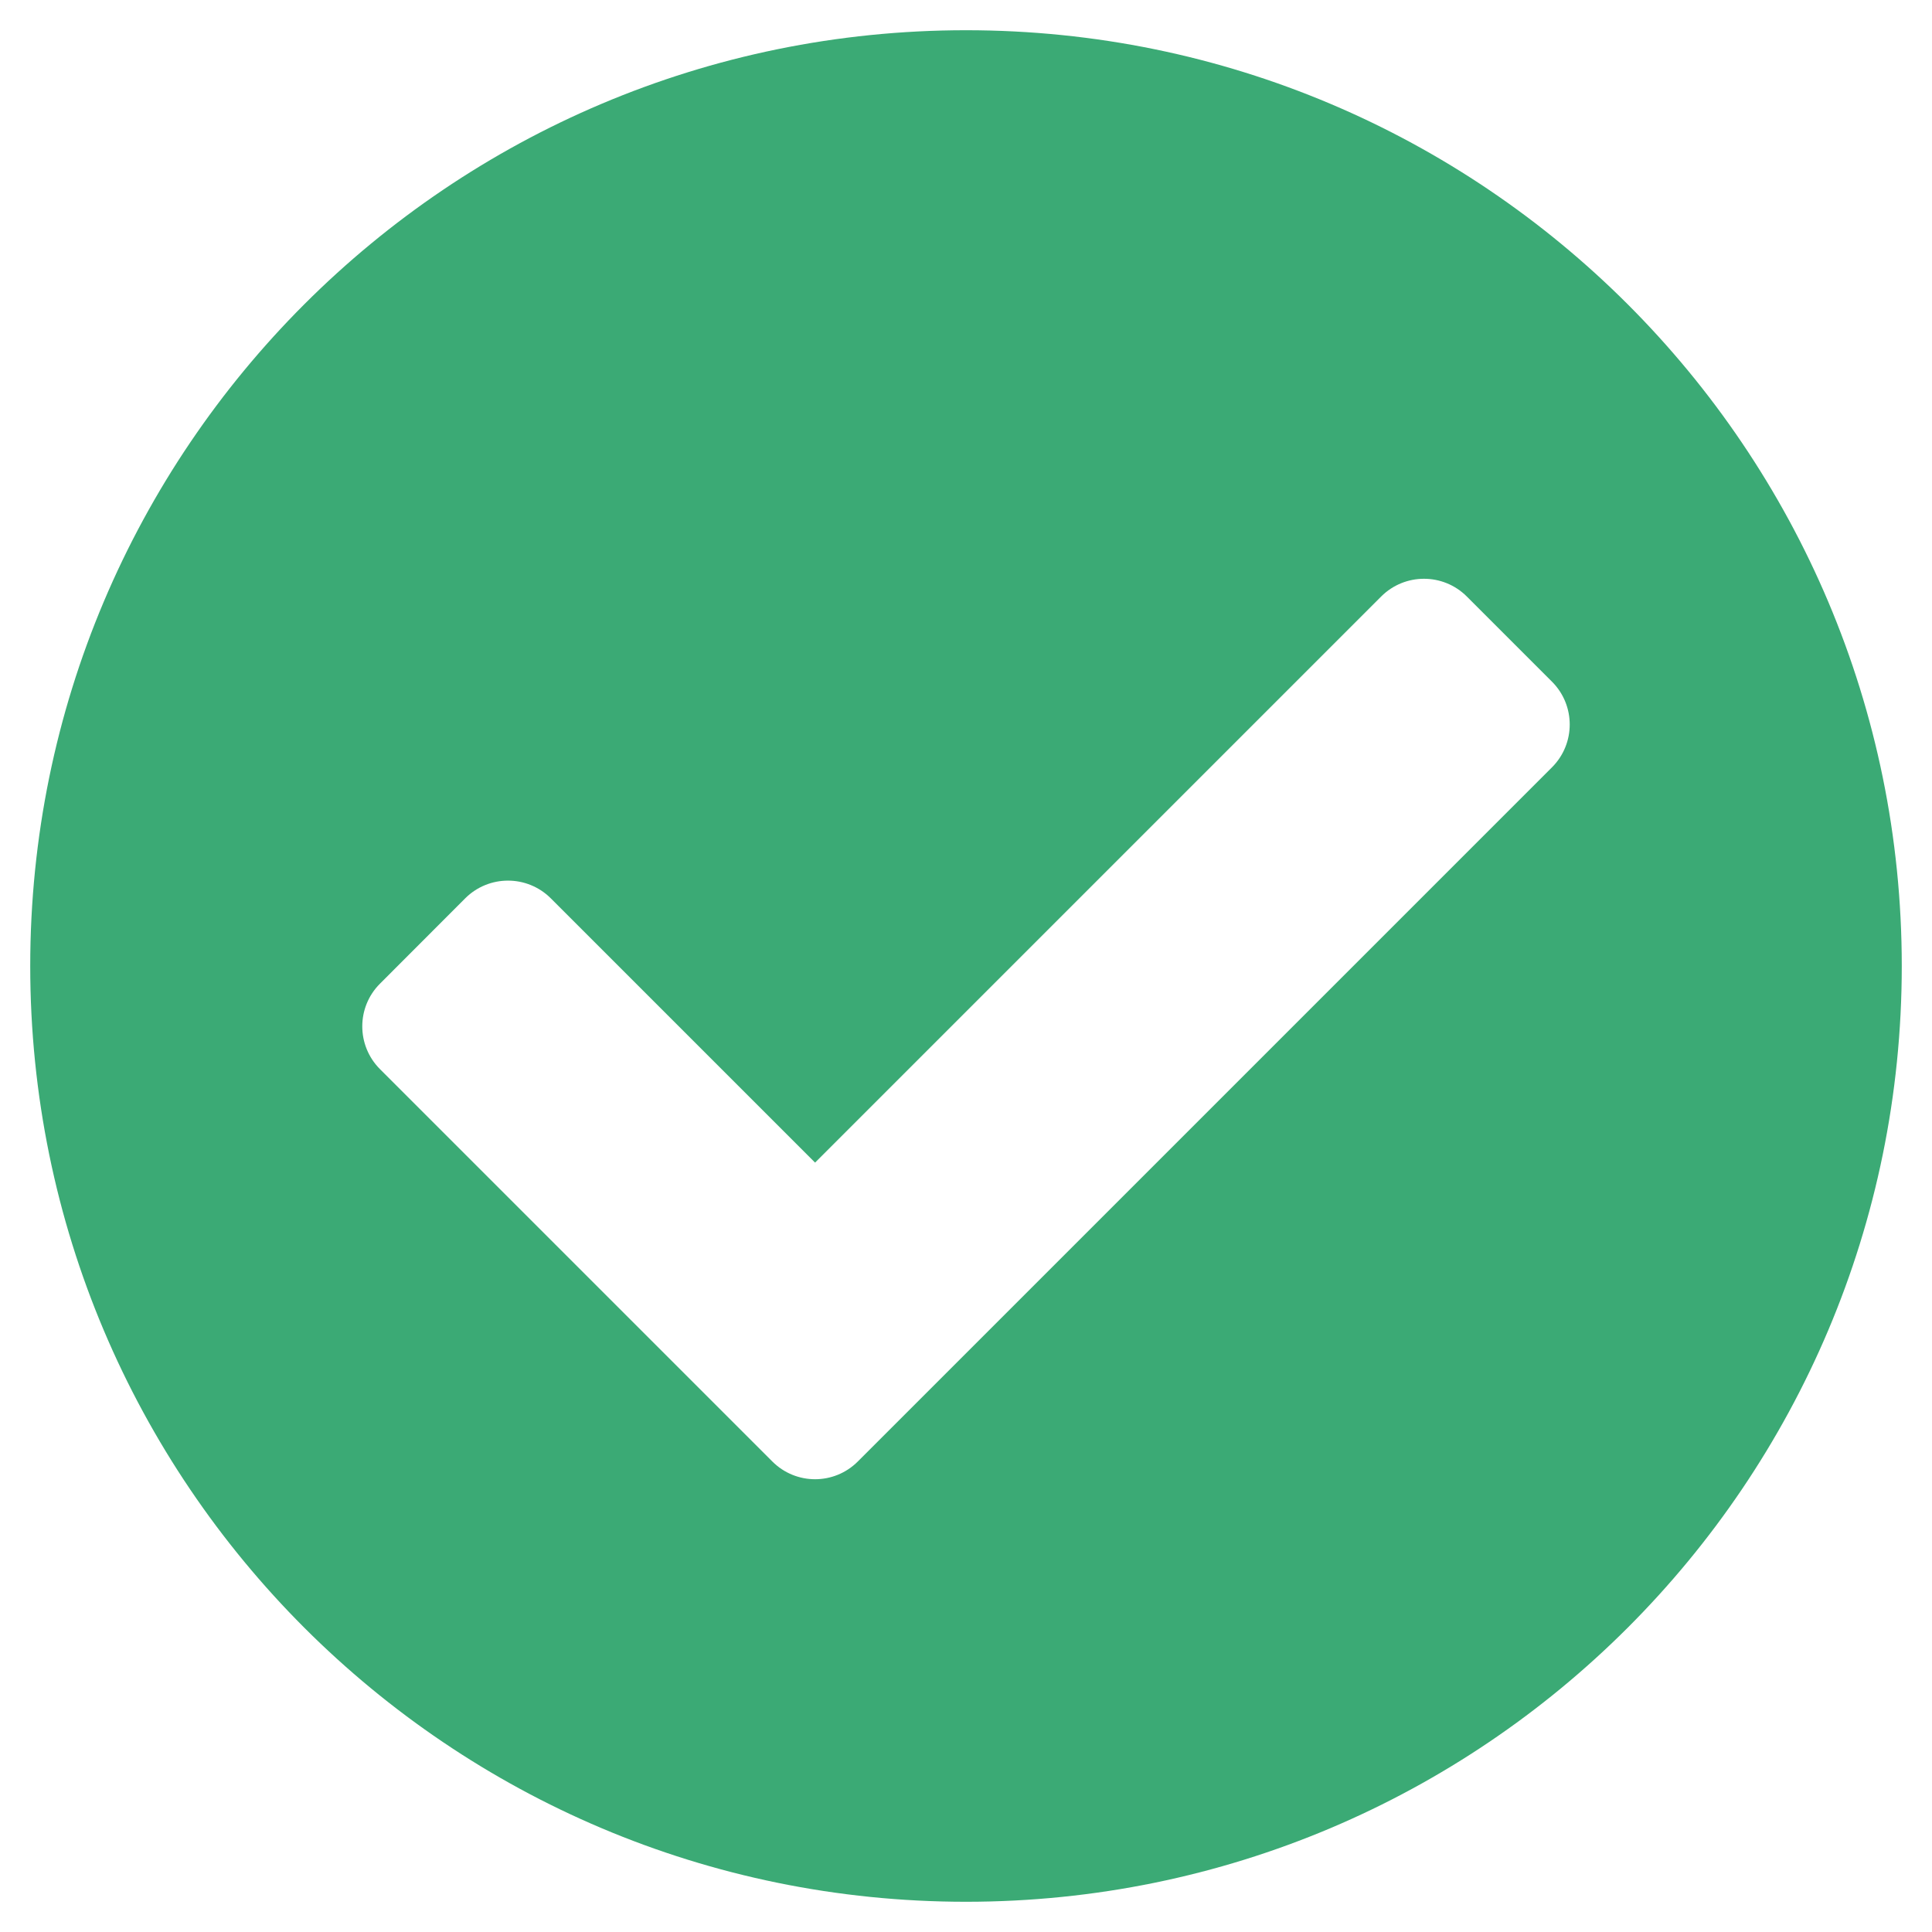
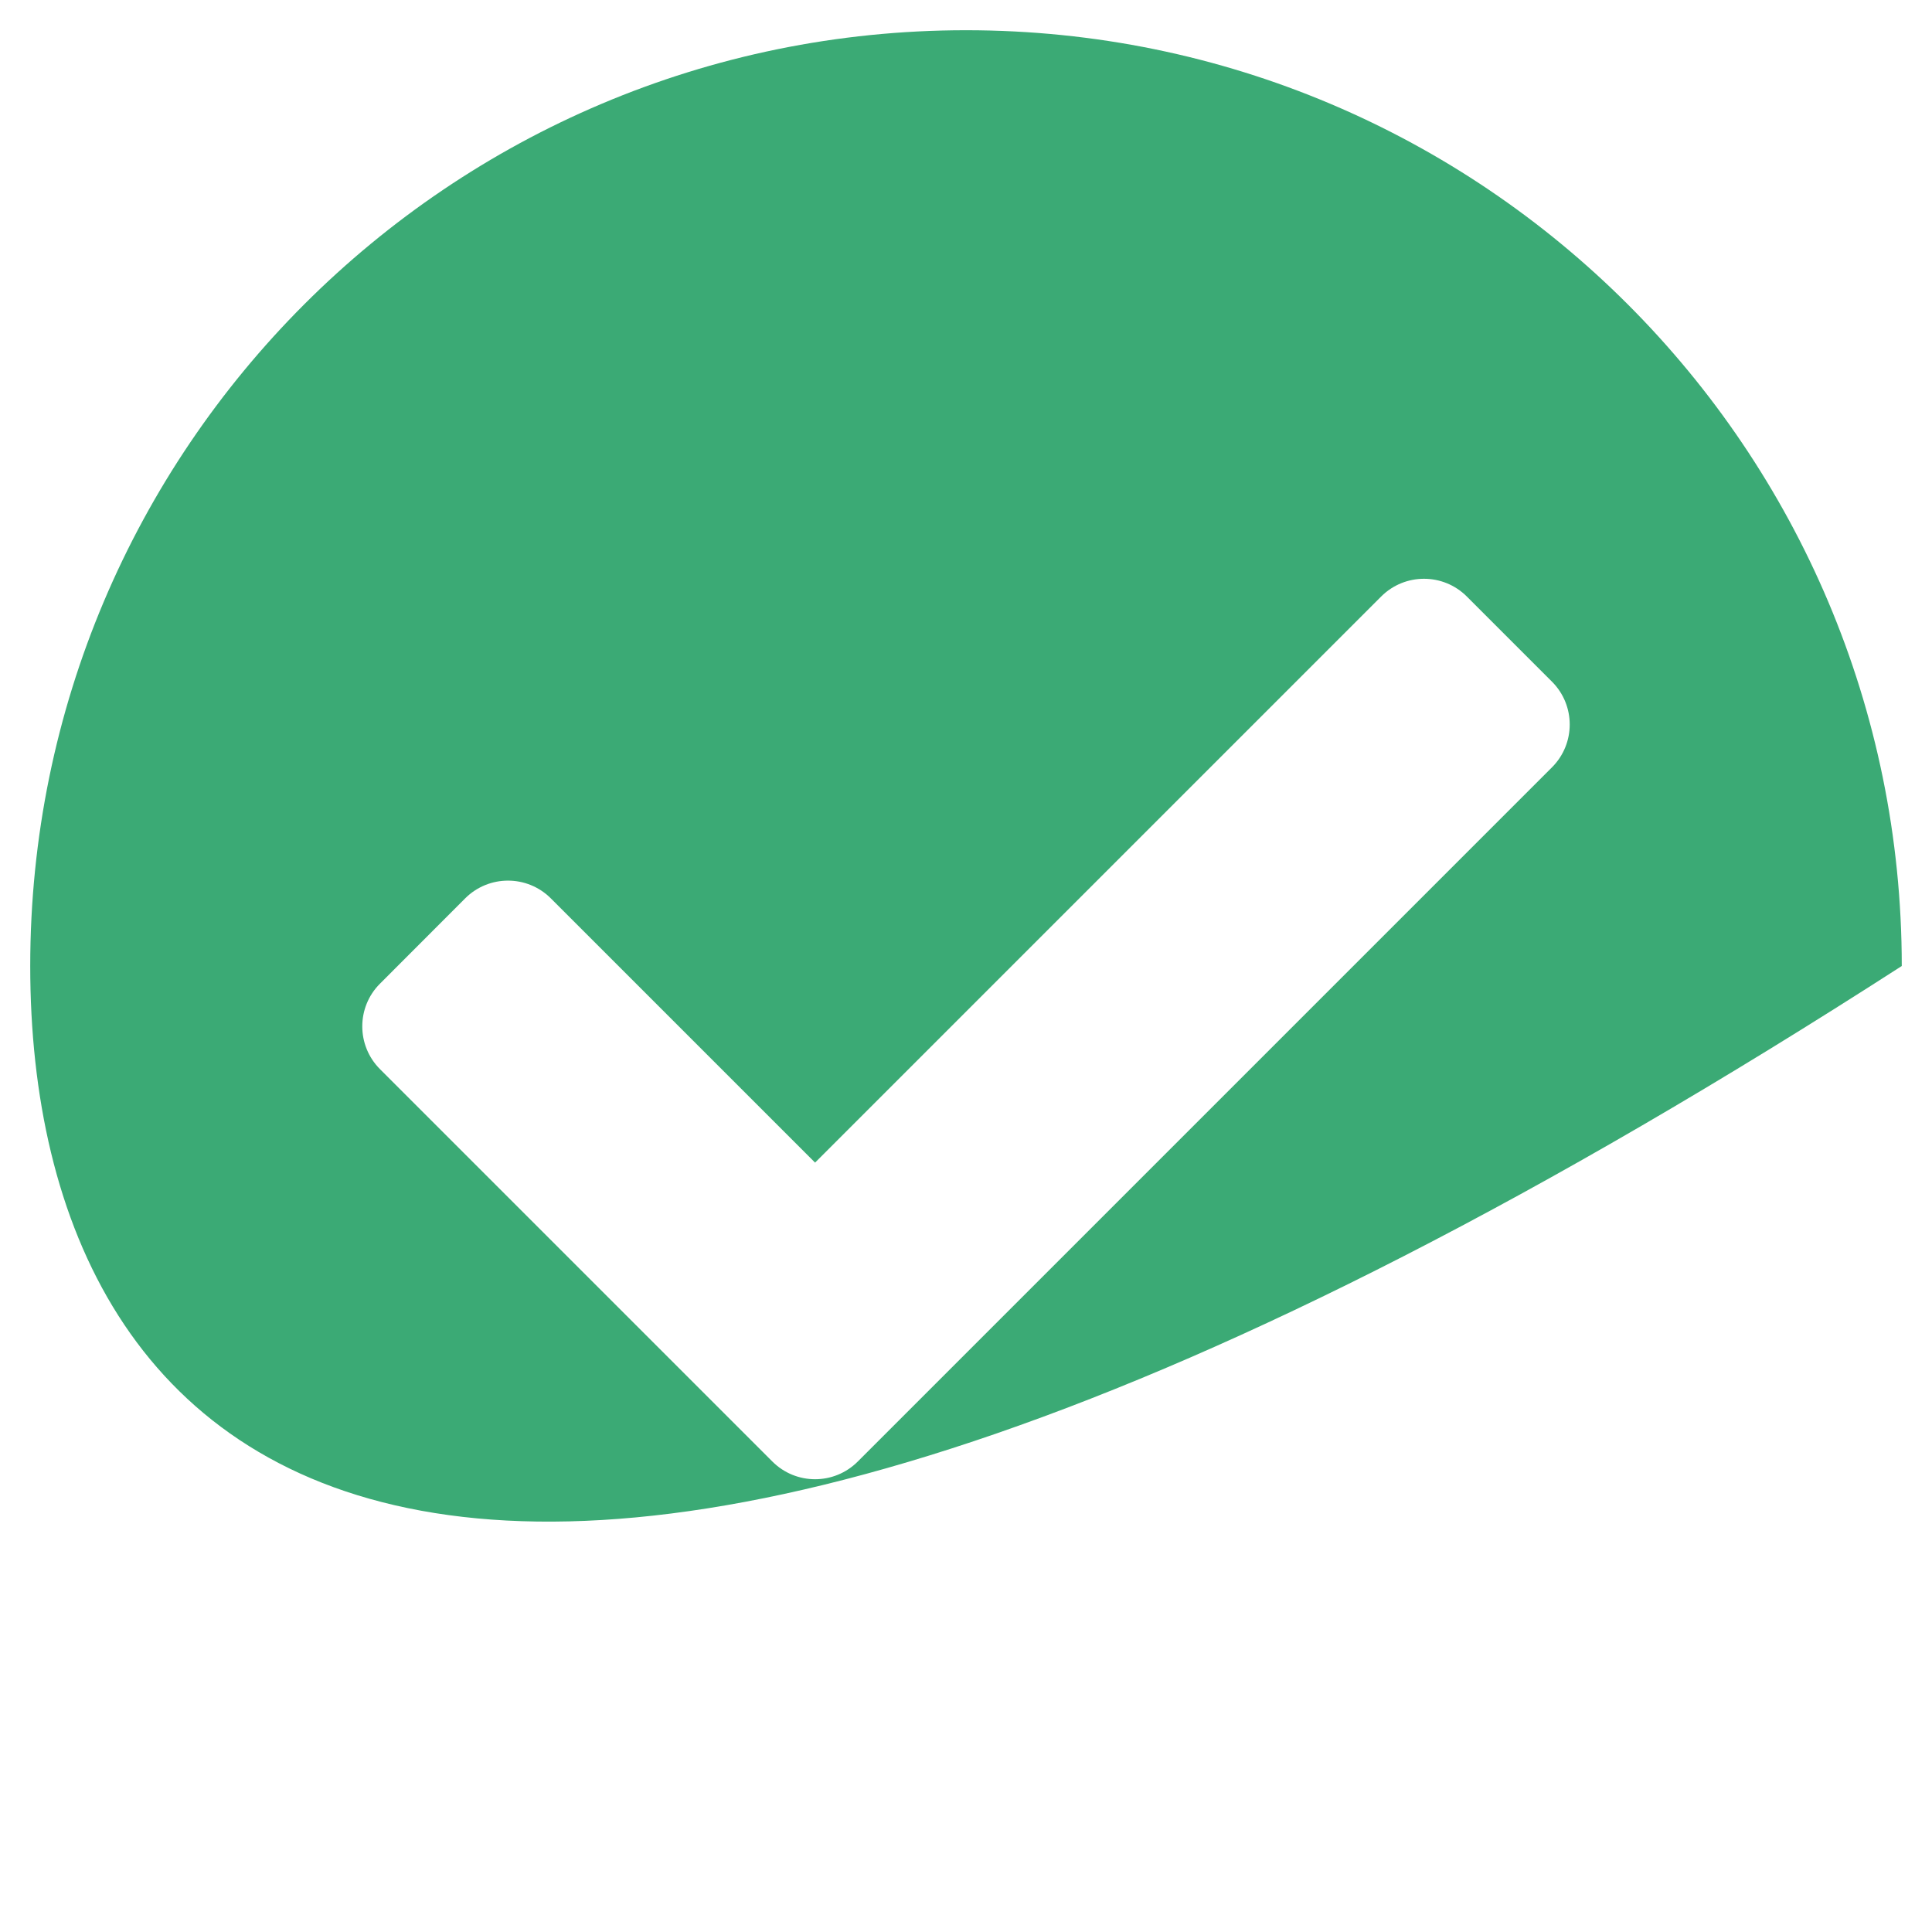
<svg xmlns="http://www.w3.org/2000/svg" width="17" height="17" viewBox="0 0 17 17" fill="none">
-   <path d="M16.734 8.5C16.734 13.048 13.048 16.734 8.5 16.734C3.952 16.734 0.266 13.048 0.266 8.5C0.266 3.952 3.952 0.266 8.5 0.266C13.048 0.266 16.734 3.952 16.734 8.5ZM7.548 12.86L13.657 6.751C13.864 6.543 13.864 6.207 13.657 5.999L12.906 5.248C12.698 5.041 12.362 5.041 12.154 5.248L7.172 10.23L4.846 7.904C4.638 7.697 4.302 7.697 4.094 7.904L3.343 8.656C3.136 8.863 3.136 9.199 3.343 9.407L6.796 12.86C7.004 13.068 7.34 13.068 7.548 12.86Z" fill="#3BAA75" />
+   <path d="M16.734 8.5C3.952 16.734 0.266 13.048 0.266 8.5C0.266 3.952 3.952 0.266 8.5 0.266C13.048 0.266 16.734 3.952 16.734 8.5ZM7.548 12.86L13.657 6.751C13.864 6.543 13.864 6.207 13.657 5.999L12.906 5.248C12.698 5.041 12.362 5.041 12.154 5.248L7.172 10.23L4.846 7.904C4.638 7.697 4.302 7.697 4.094 7.904L3.343 8.656C3.136 8.863 3.136 9.199 3.343 9.407L6.796 12.86C7.004 13.068 7.34 13.068 7.548 12.86Z" fill="#3BAA75" />
</svg>